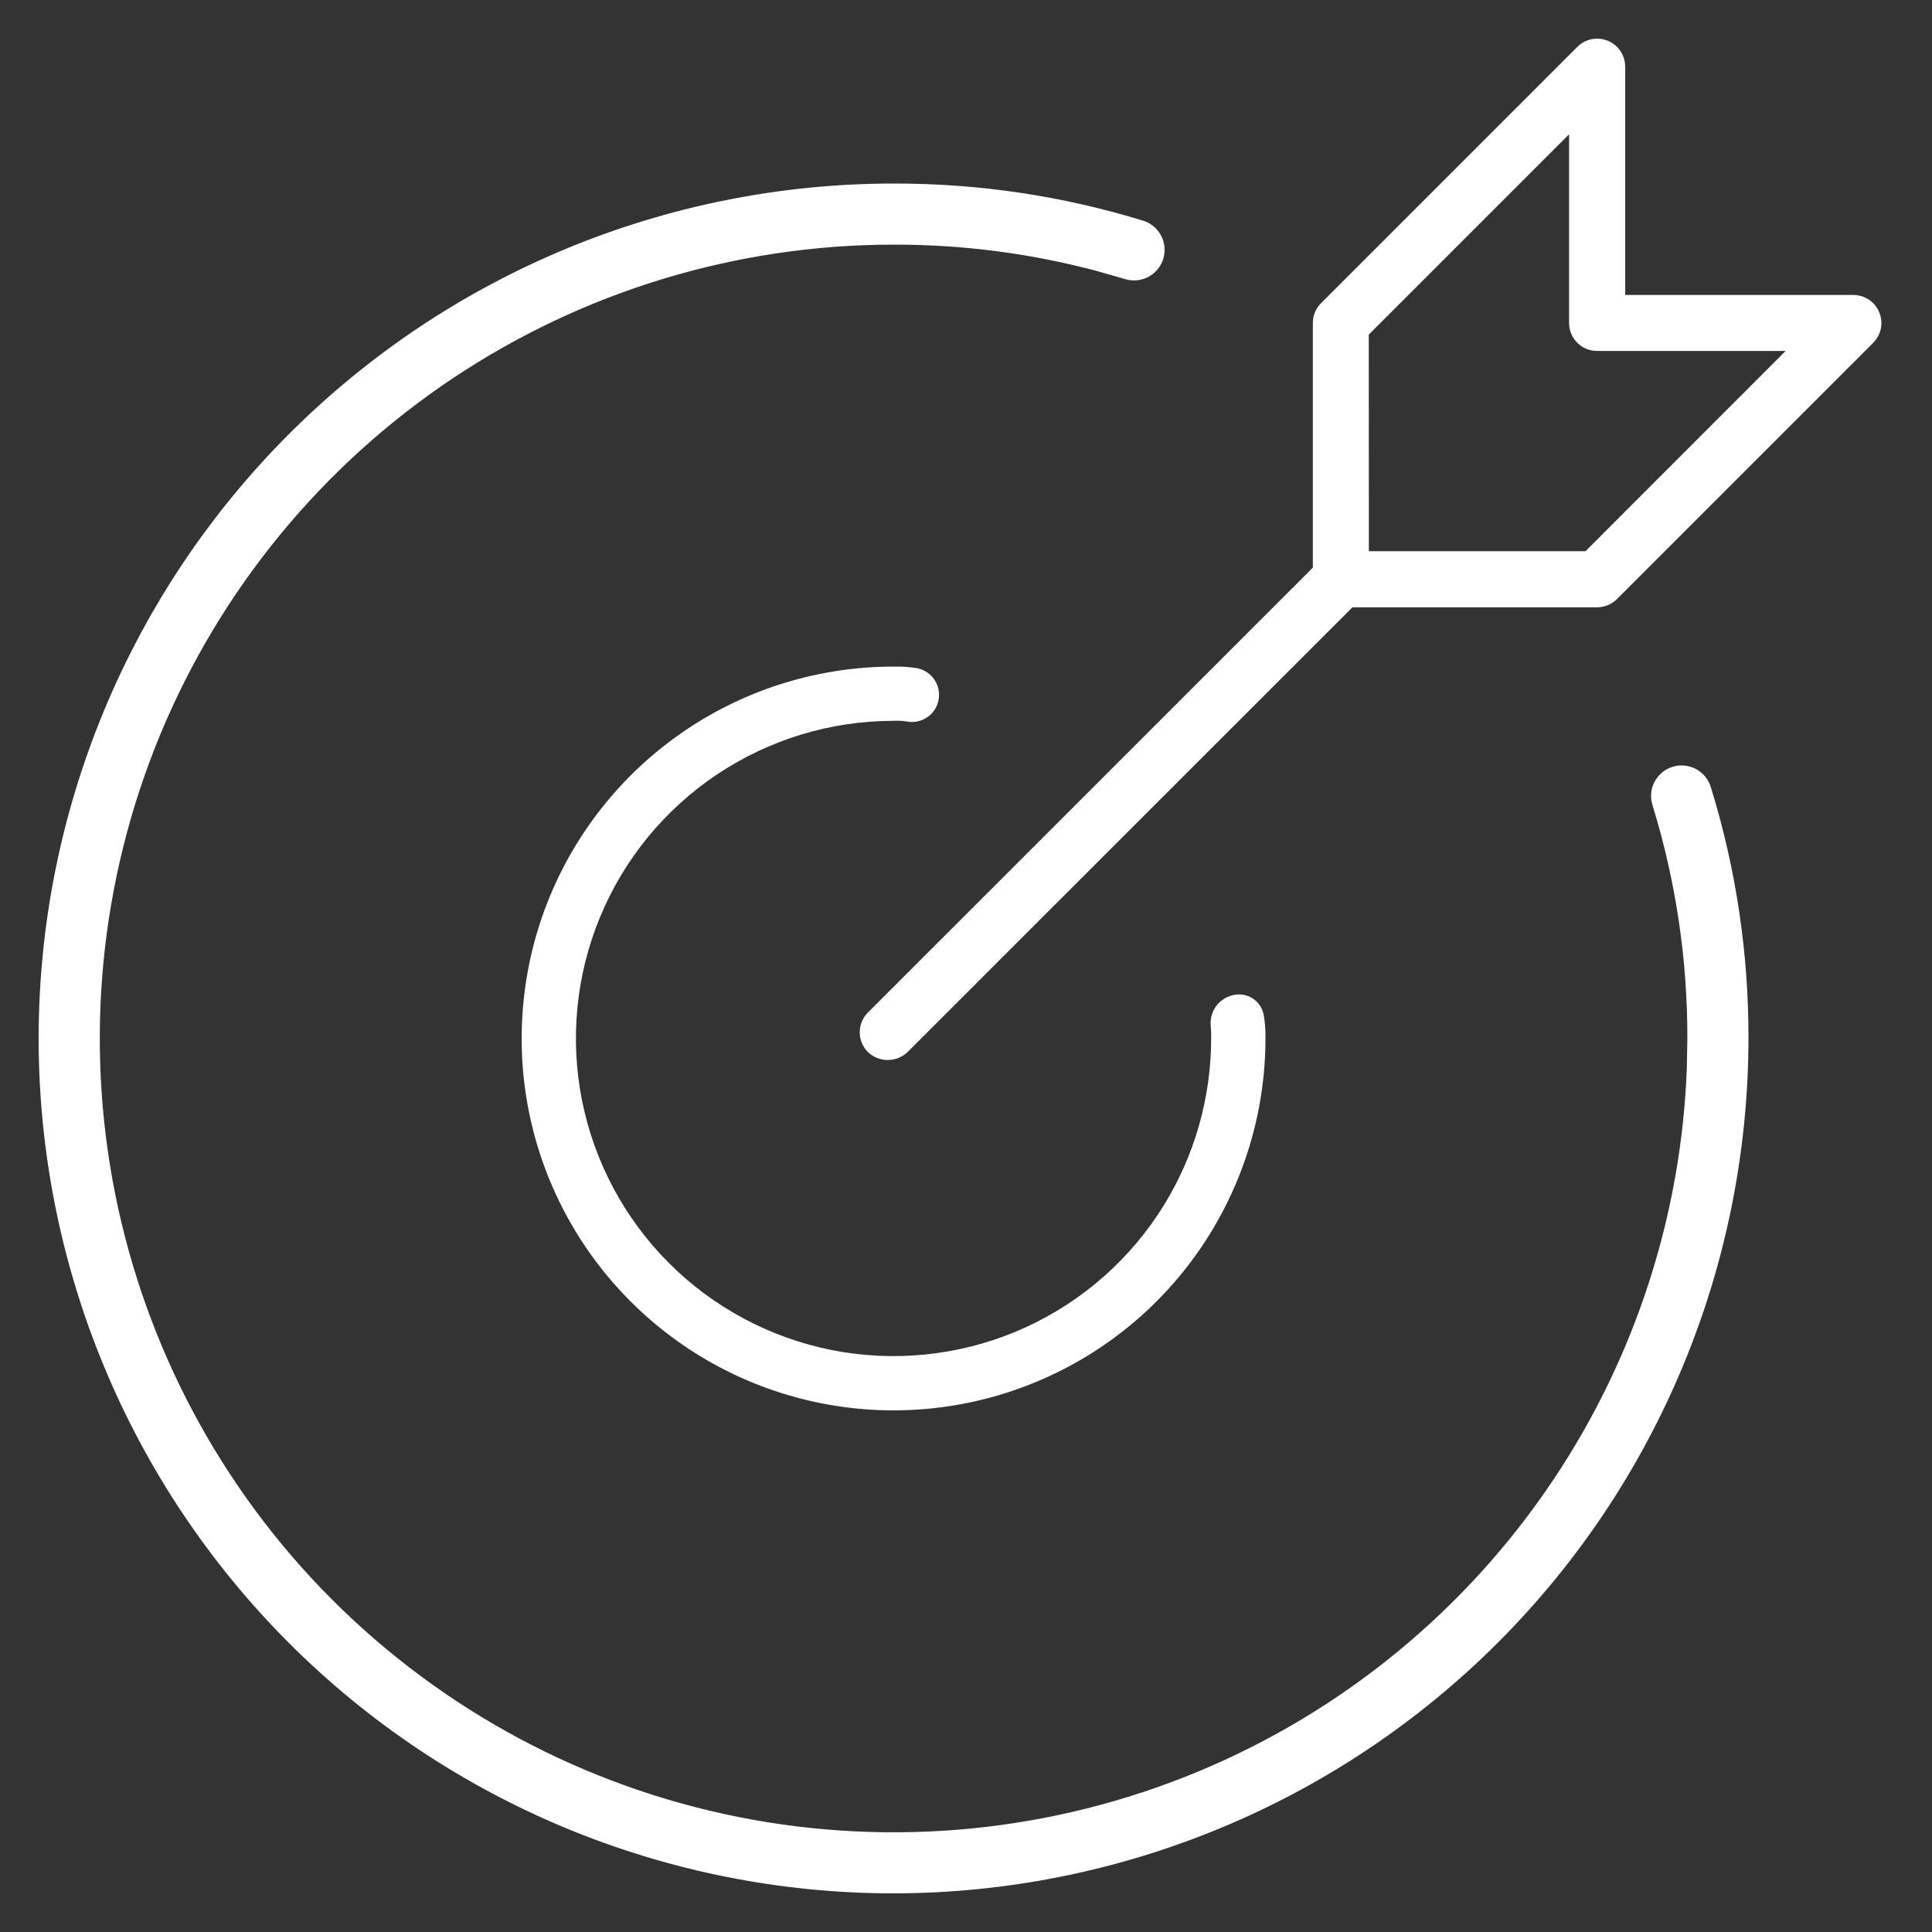
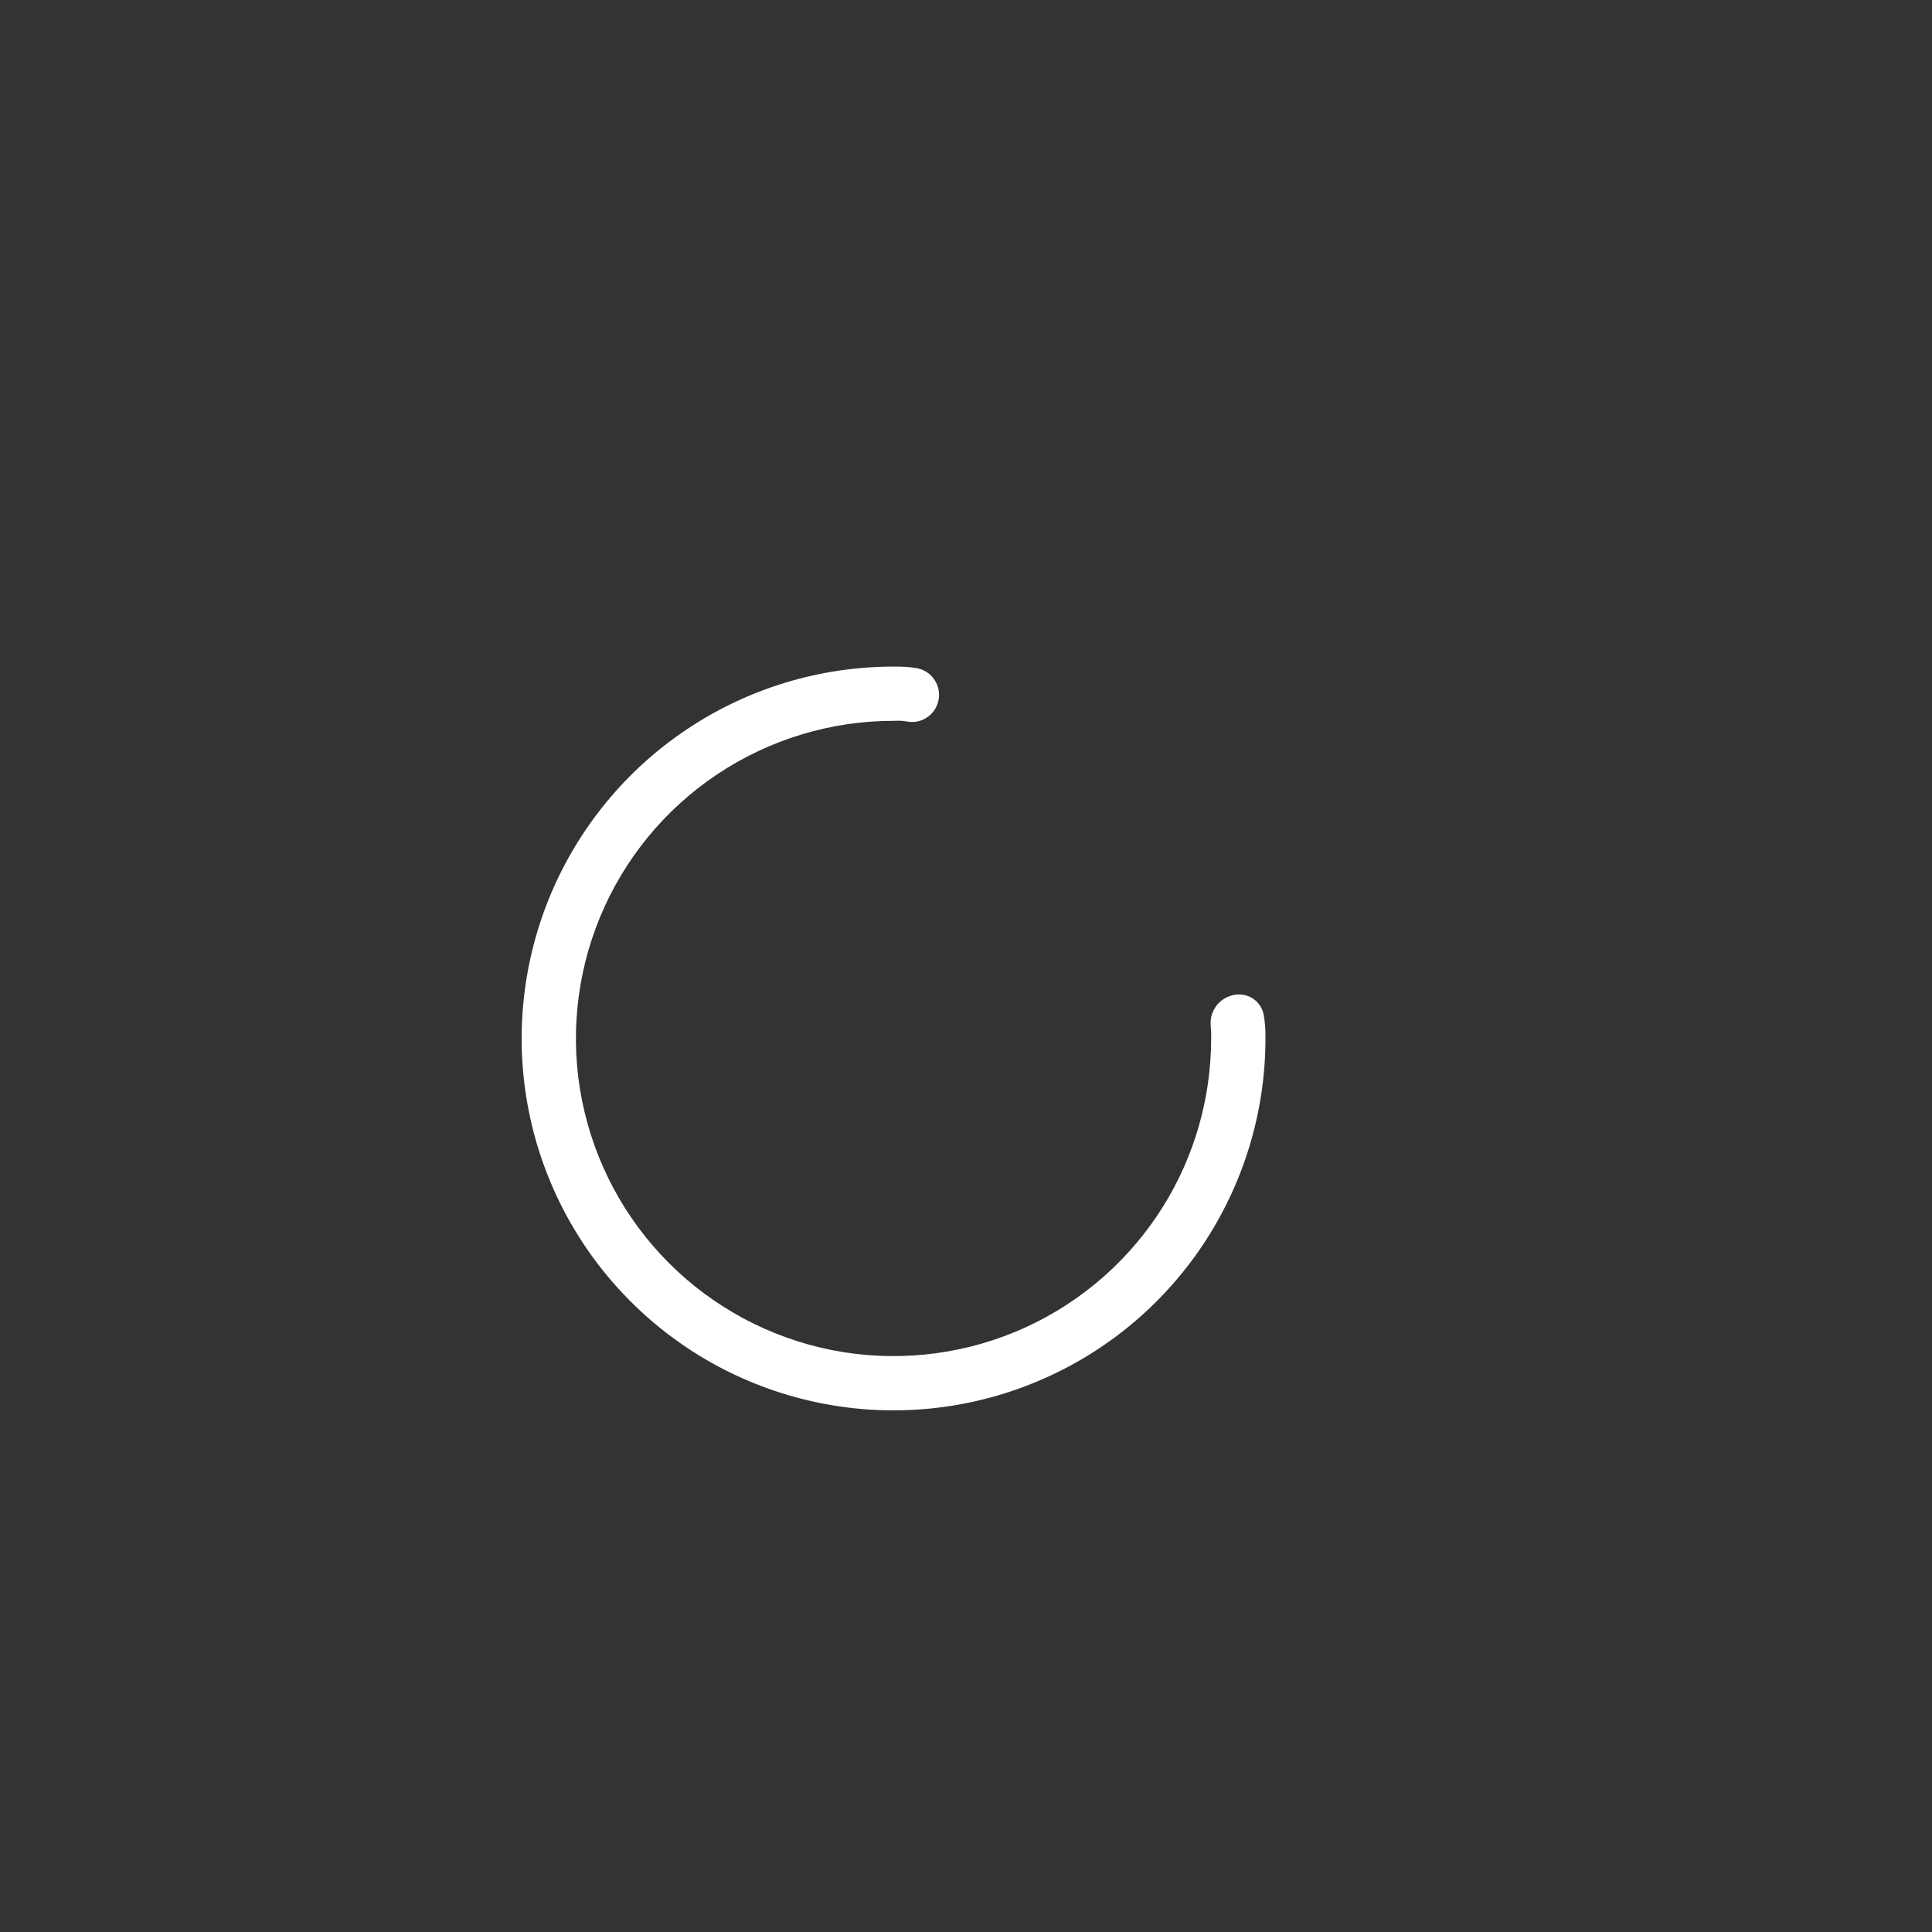
<svg xmlns="http://www.w3.org/2000/svg" width="40" height="40" viewBox="0 0 40 40" fill="none">
  <rect x="0" y="0" width="40" height="40" fill="#333333" stroke="none" />
-   <path d="M1 21.502C1 26.143 2.844 30.595 6.126 33.877C9.408 37.158 13.859 39 18.5 39C23.14 38.995 27.588 37.15 30.869 33.869C34.15 30.588 35.995 26.14 36 21.5V21.498C36.004 19.768 35.749 18.047 35.241 16.393L35.236 16.379L35.232 16.366C35.217 16.31 35.191 16.257 35.155 16.212C35.119 16.167 35.074 16.129 35.024 16.101C34.973 16.073 34.917 16.056 34.859 16.05C34.802 16.044 34.743 16.05 34.688 16.067C34.632 16.084 34.581 16.112 34.537 16.149C34.493 16.187 34.456 16.233 34.43 16.285C34.404 16.336 34.388 16.392 34.384 16.45C34.382 16.479 34.383 16.508 34.386 16.537L34.407 16.62L34.411 16.636L34.417 16.652C34.897 18.224 35.138 19.858 35.135 21.5L35.124 22.117C35.01 25.191 34.045 28.177 32.331 30.742C30.503 33.477 27.906 35.611 24.866 36.87C21.827 38.129 18.482 38.458 15.255 37.816C12.028 37.174 9.065 35.59 6.738 33.263C4.412 30.937 2.828 27.972 2.186 24.745C1.544 21.519 1.873 18.174 3.132 15.134C4.391 12.095 6.523 9.497 9.259 7.669C11.994 5.842 15.209 4.866 18.498 4.865H18.501C19.938 4.862 21.369 5.047 22.756 5.416L23.348 5.586L23.351 5.587C23.46 5.621 23.58 5.609 23.681 5.556C23.783 5.502 23.859 5.411 23.893 5.301C23.927 5.191 23.915 5.072 23.862 4.971C23.808 4.869 23.716 4.793 23.607 4.759C21.953 4.252 20.232 3.996 18.503 4H18.501C13.86 4 9.408 5.844 6.126 9.126C2.844 12.408 1 16.86 1 21.502Z" fill="white" stroke="white" stroke-width="0.4" />
  <path d="M26 21.483C26.003 21.334 25.991 21.186 25.966 21.04C25.948 20.96 25.901 20.889 25.833 20.843C25.762 20.796 25.675 20.778 25.592 20.794L25.585 20.796C25.486 20.814 25.398 20.869 25.339 20.95C25.294 21.011 25.269 21.083 25.264 21.157L25.266 21.232L25.268 21.247L25.269 21.263C25.276 21.342 25.278 21.421 25.276 21.5L25.271 21.751C25.224 23.004 24.832 24.221 24.134 25.265C23.389 26.379 22.331 27.248 21.093 27.761C19.855 28.273 18.492 28.408 17.178 28.147C15.864 27.885 14.656 27.239 13.709 26.292C12.761 25.344 12.116 24.137 11.854 22.822C11.592 21.508 11.727 20.145 12.24 18.907C12.753 17.669 13.621 16.611 14.735 15.867C15.85 15.122 17.159 14.724 18.5 14.724C18.506 14.724 18.514 14.724 18.526 14.723C18.536 14.723 18.555 14.723 18.571 14.723C18.589 14.723 18.614 14.723 18.642 14.723C18.669 14.724 18.707 14.726 18.751 14.732L18.781 14.736L18.81 14.741C18.904 14.76 19.002 14.741 19.082 14.687C19.162 14.634 19.217 14.551 19.235 14.457C19.254 14.363 19.235 14.264 19.181 14.185C19.129 14.106 19.047 14.052 18.955 14.032C18.81 14.008 18.664 13.998 18.517 14.001H18.5C17.016 14.001 15.566 14.441 14.333 15.265C13.1 16.089 12.139 17.26 11.571 18.63C11.004 20 10.855 21.509 11.144 22.964C11.433 24.418 12.148 25.755 13.197 26.803C14.245 27.852 15.582 28.566 17.037 28.856C18.491 29.145 19.999 28.997 21.369 28.429C22.74 27.862 23.911 26.9 24.735 25.667C25.559 24.433 26 22.983 26 21.5V21.483Z" fill="white" stroke="white" stroke-width="0.4" />
-   <path fill-rule="evenodd" clip-rule="evenodd" d="M33.448 1.38C33.448 1.305 33.426 1.231 33.384 1.169C33.342 1.106 33.283 1.057 33.213 1.029C33.144 1 33.067 0.993 32.993 1.007C32.938 1.018 32.886 1.041 32.841 1.074L32.799 1.111L27.492 6.418C27.421 6.489 27.381 6.586 27.381 6.687V11.835L18.111 21.104C18.04 21.175 18 21.272 18 21.373C18 21.471 18.038 21.566 18.107 21.637C18.18 21.707 18.279 21.746 18.38 21.746C18.482 21.746 18.579 21.707 18.652 21.637L27.918 12.374H33.066C33.115 12.374 33.165 12.364 33.211 12.345C33.257 12.326 33.299 12.298 33.335 12.263L38.642 6.956C38.695 6.903 38.731 6.835 38.746 6.762C38.76 6.688 38.752 6.611 38.724 6.542C38.695 6.472 38.646 6.413 38.584 6.371C38.521 6.329 38.448 6.307 38.373 6.307H33.448V1.38ZM37.452 7.066H33.066C32.965 7.066 32.868 7.026 32.797 6.955C32.726 6.884 32.686 6.787 32.686 6.686V2.298L28.139 6.845L28.141 11.612H32.909L37.452 7.066Z" fill="white" stroke="white" stroke-width="0.4" />
</svg>